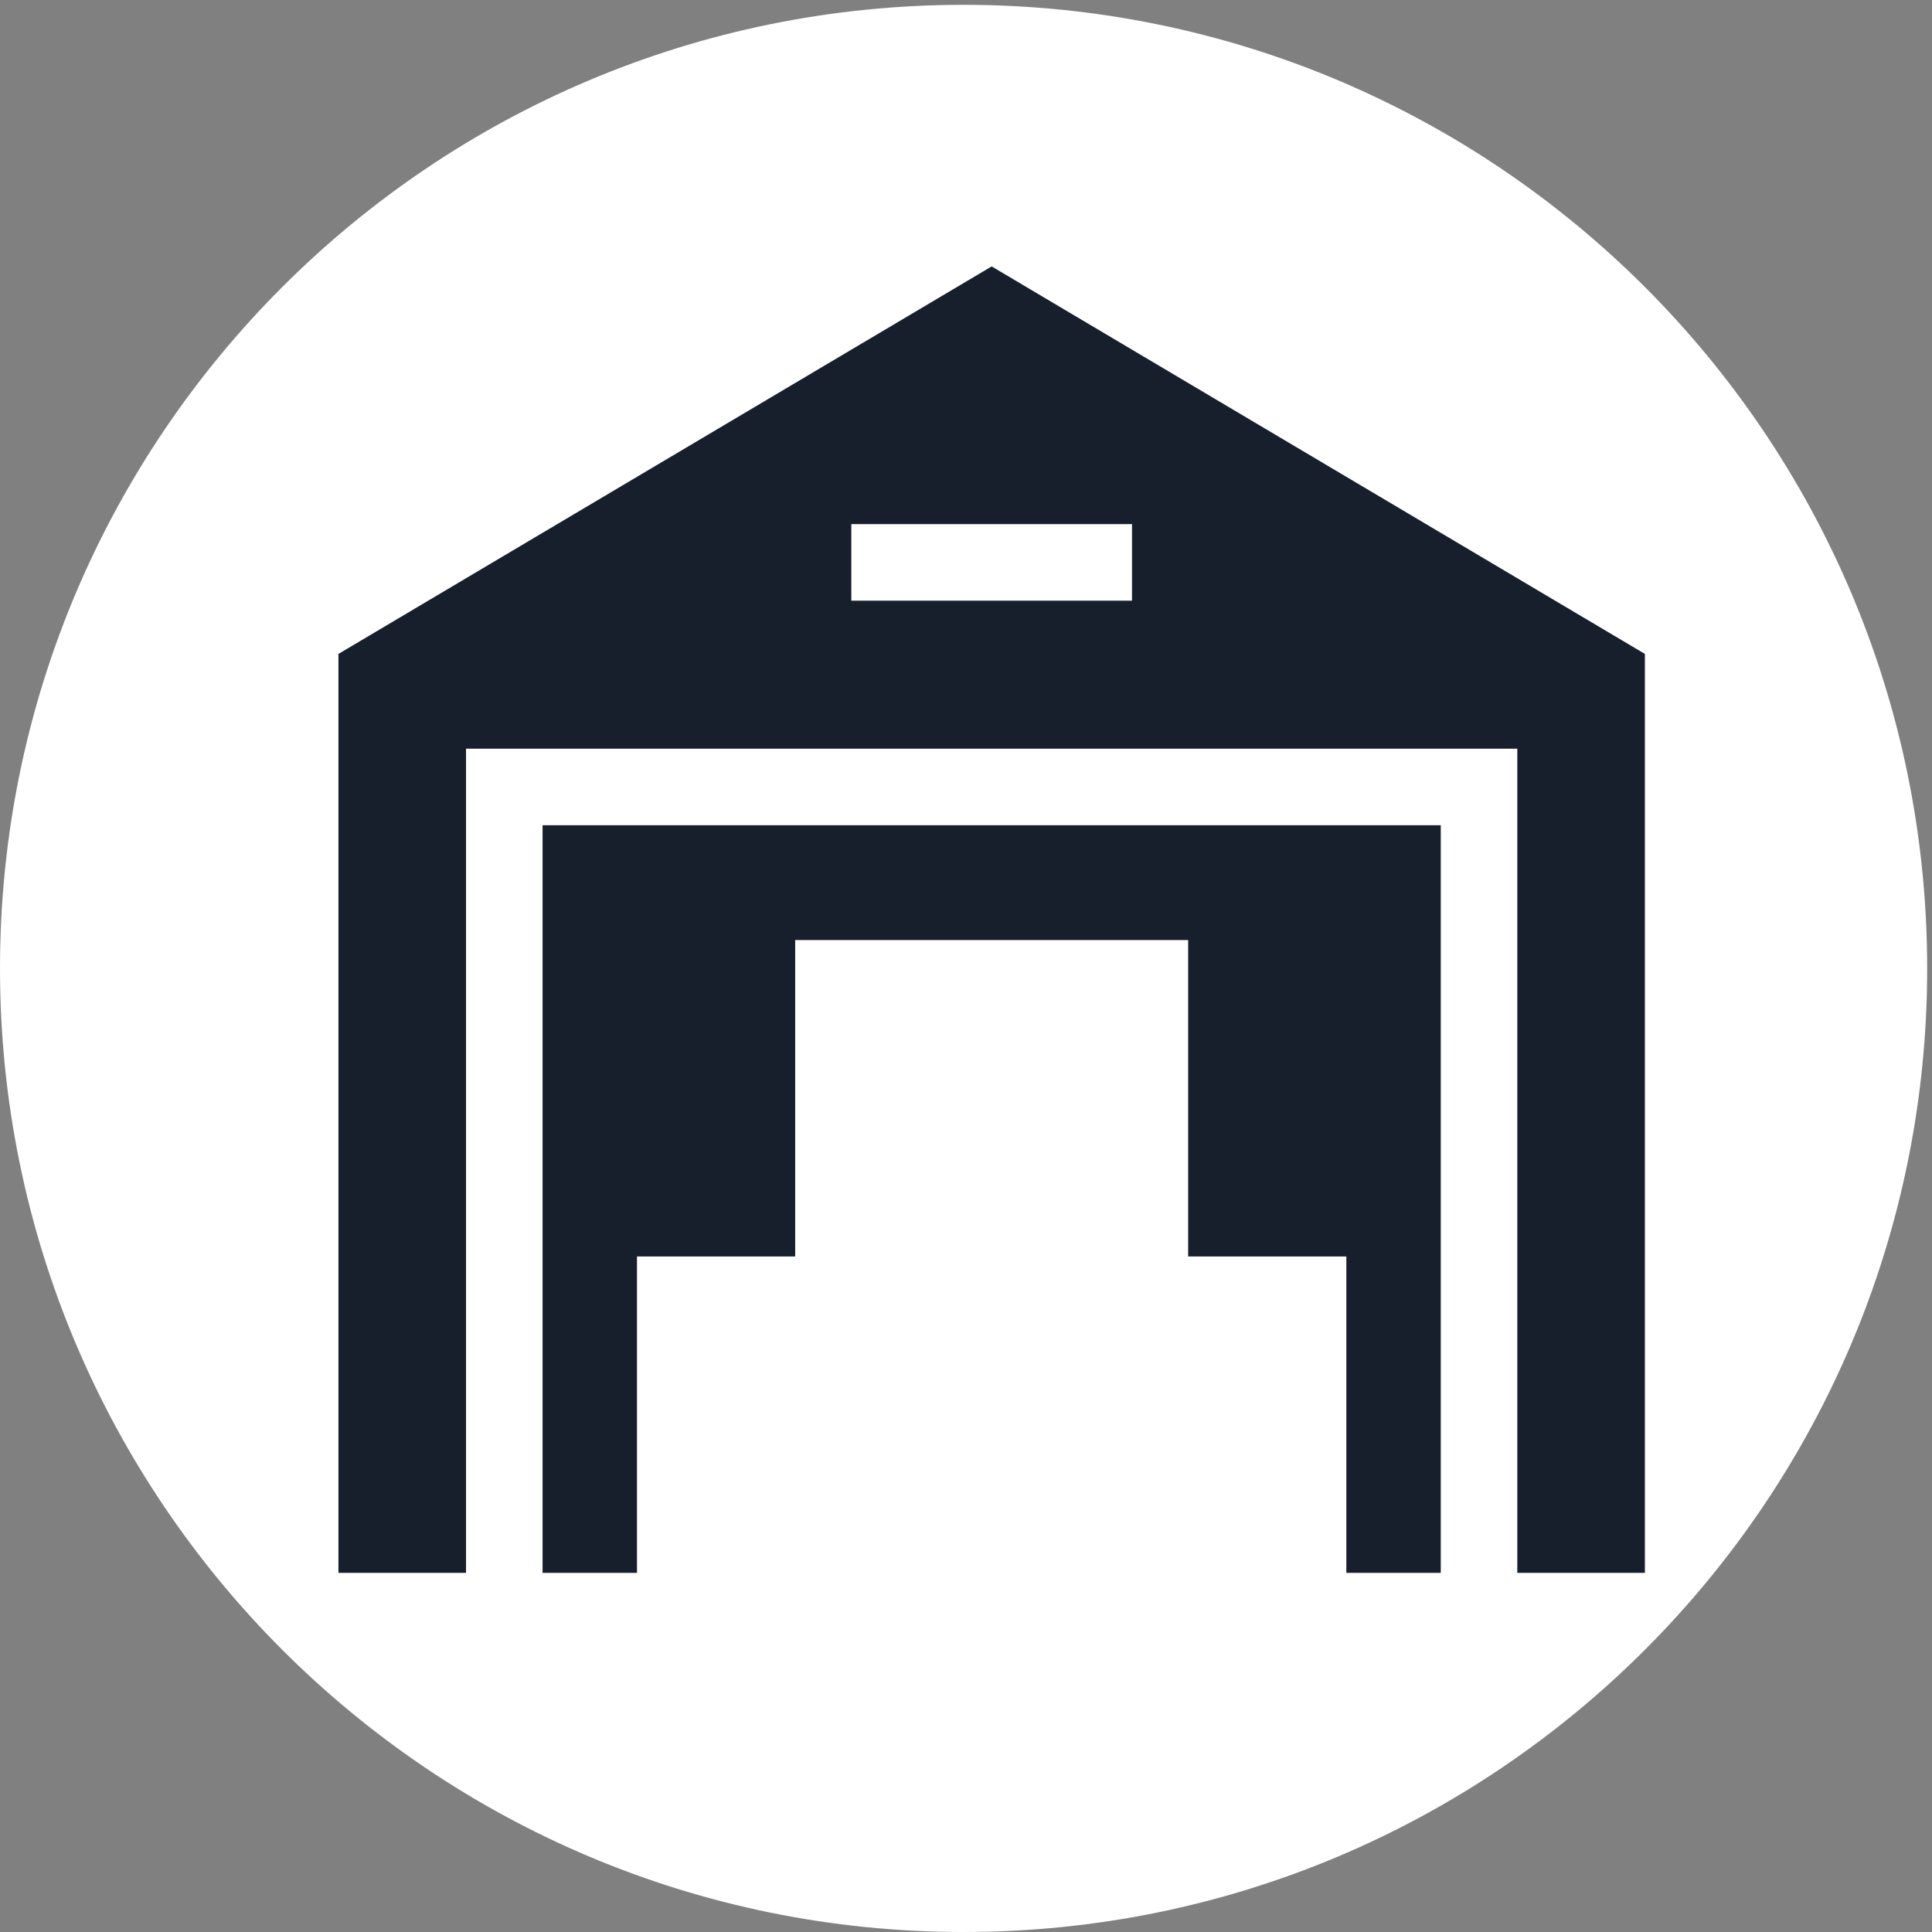
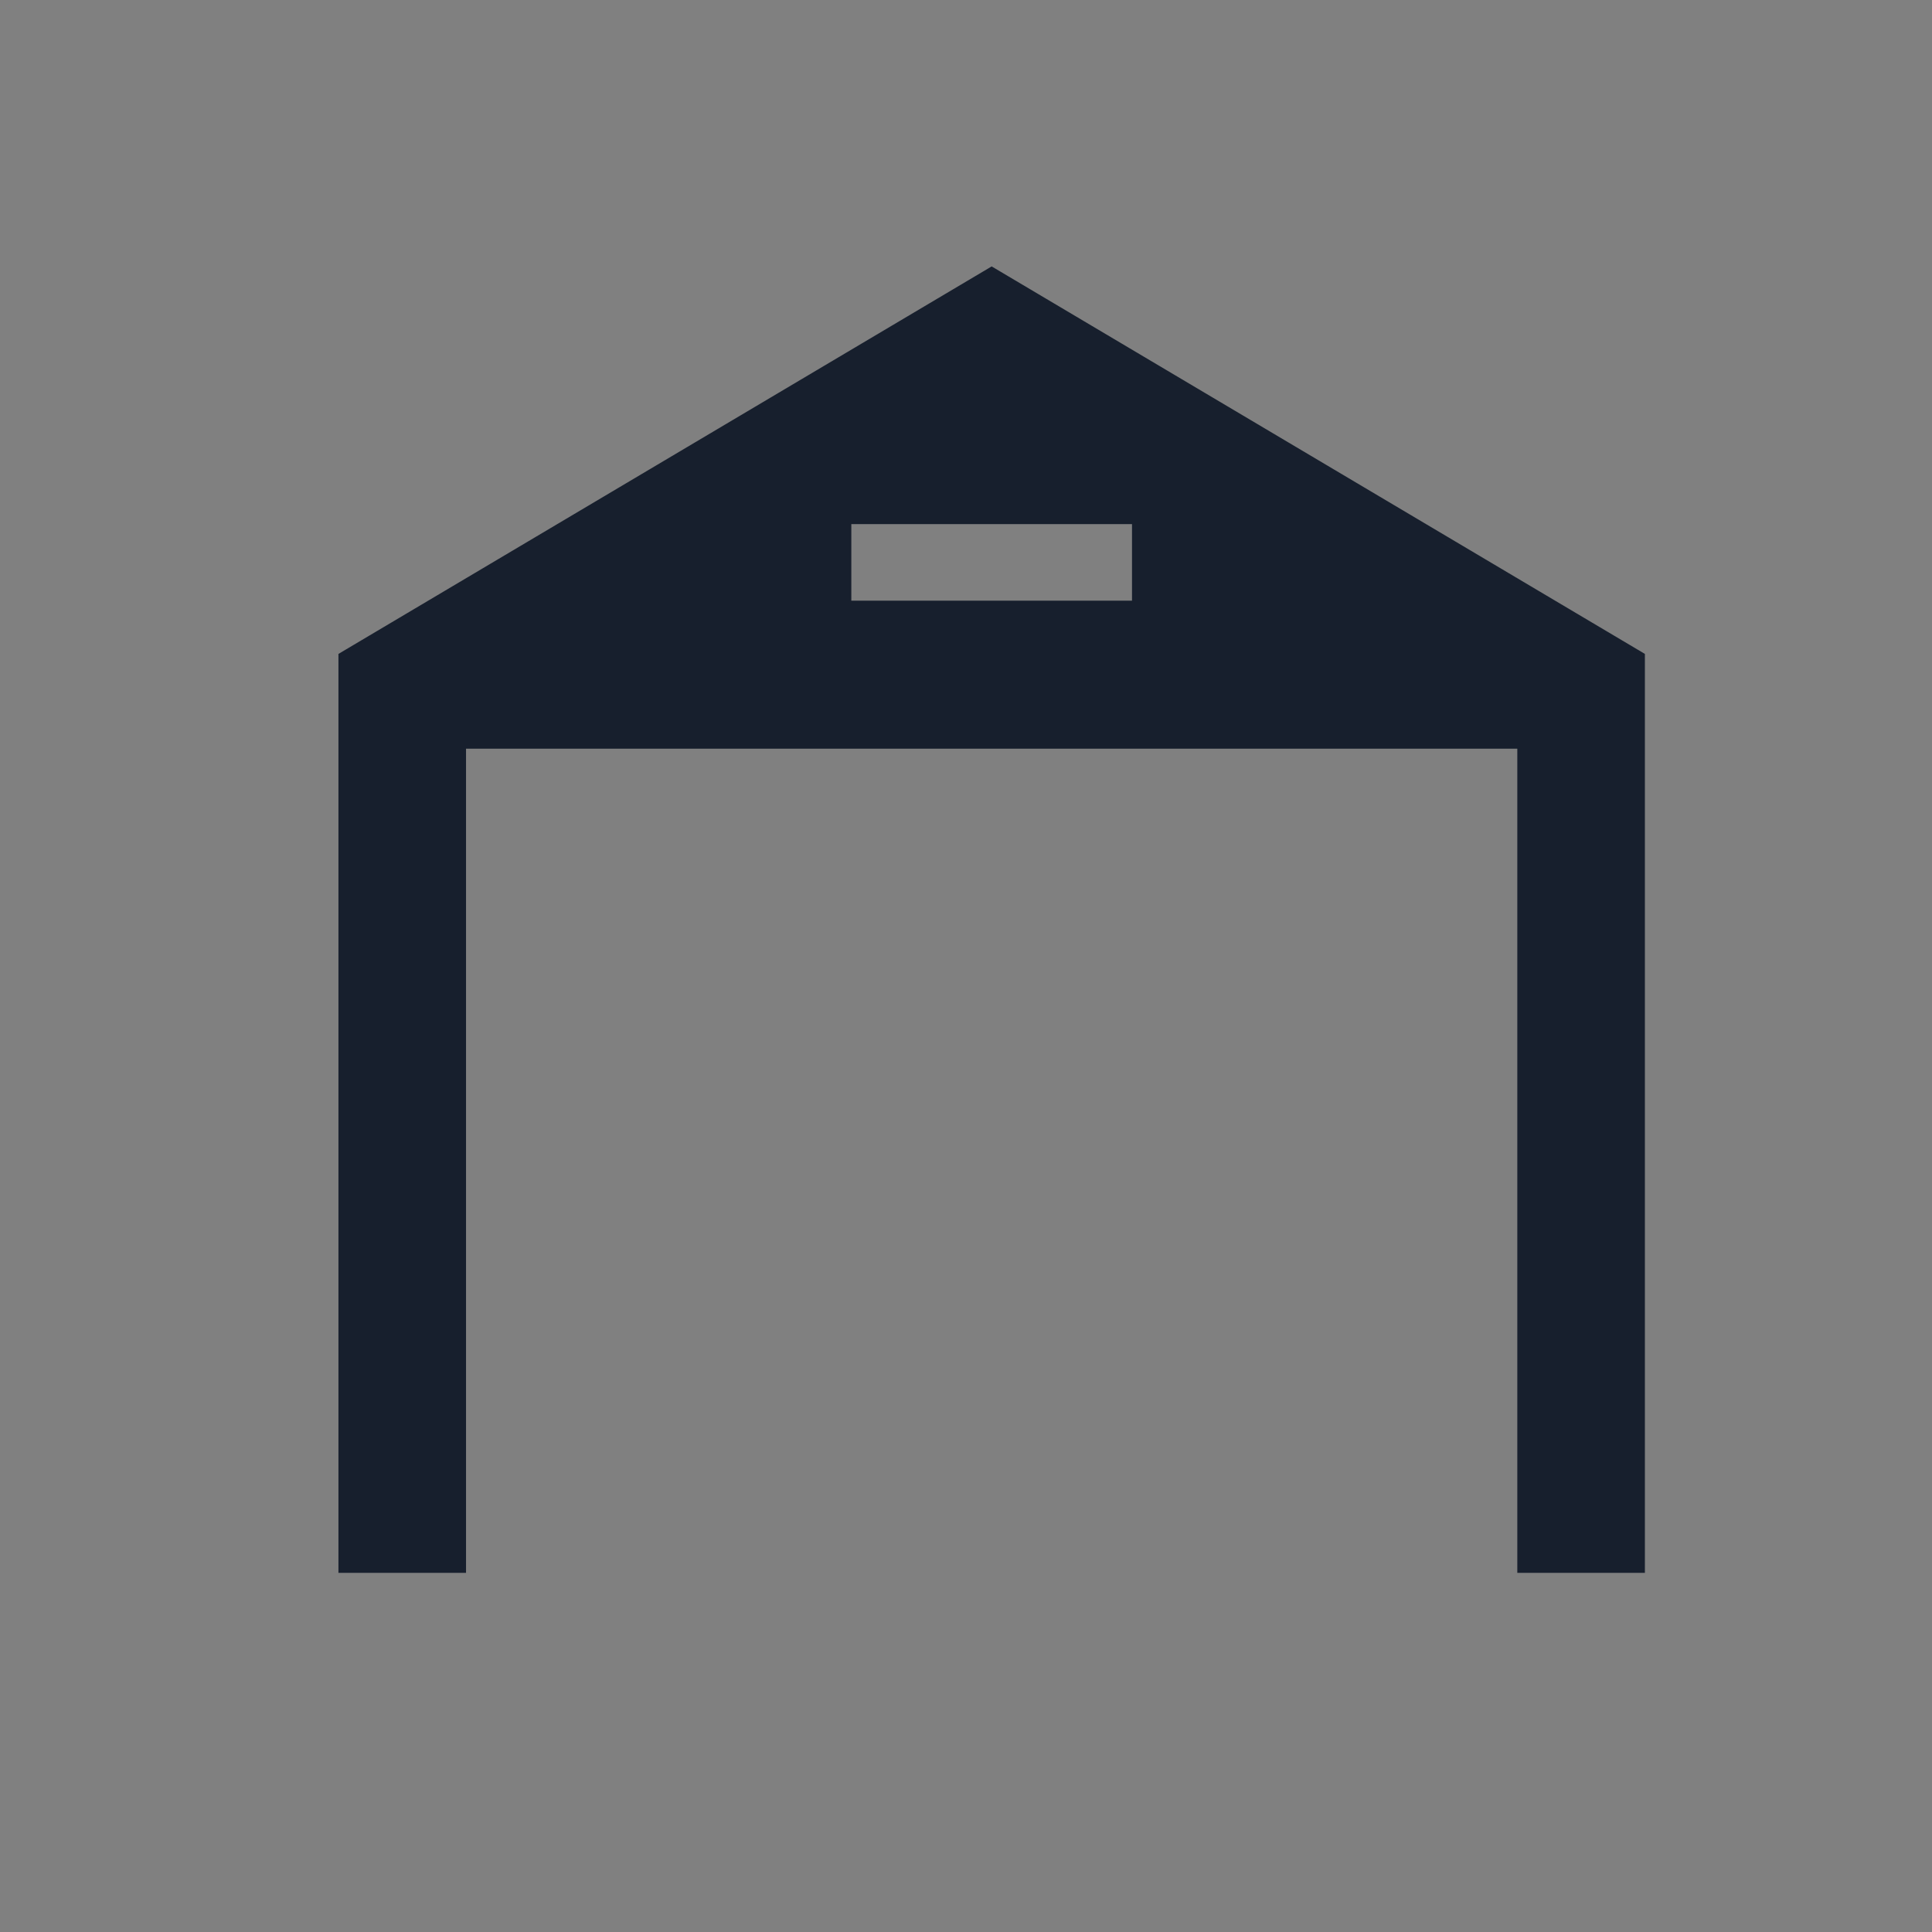
<svg xmlns="http://www.w3.org/2000/svg" xmlns:ns1="http://sodipodi.sourceforge.net/DTD/sodipodi-0.dtd" xmlns:ns2="http://www.inkscape.org/namespaces/inkscape" version="1.1" id="svg1" width="1738.667" height="1738.667" viewBox="0 0 1738.667 1738.667" ns1:docname="industrial.eps">
  <rect x="0" y="0" width="1738.667" height="1738.667" fill="#808080" stroke="none" />
  <defs id="defs1" />
  <ns1:namedview id="namedview1" pagecolor="#ffffff" bordercolor="#000000" borderopacity="0.25" ns2:showpageshadow="2" ns2:pageopacity="0.0" ns2:pagecheckerboard="0" ns2:deskcolor="#d1d1d1">
    <ns2:page x="0" y="0" ns2:label="1" id="page1" width="1738.667" height="1738.667" margin="0" bleed="0" />
  </ns1:namedview>
  <g id="g1" ns2:groupmode="layer" ns2:label="1">
    <g id="group-R5">
-       <path id="path2" d="M 13040,6520 C 13040,2919.1 10120.9,0 6520,0 2919.1,0 0,2919.1 0,6520 c 0,3600.9 2919.1,6520 6520,6520 3600.9,0 6520,-2919.1 6520,-6520" style="fill:#ffffff;fill-opacity:1;fill-rule:nonzero;stroke:none" transform="matrix(0.133,0,0,-0.133,0,1738.667)" />
      <path id="path3" d="M 7659.6,9008.2 H 5760.4 v 517.97 H 7659.6 Z M 6710,11270 2290,8648.04 V 2430 h 863.3 v 5576.8 h 7113.4 V 2430 H 11130 V 8648.04 L 6710,11270" style="fill:#171f2d;fill-opacity:1;fill-rule:nonzero;stroke:none" transform="matrix(0.133,0,0,-0.133,0,1738.667)" />
-       <path id="path4" d="m 3671.25,2430 h 638.81 V 4570.93 H 5380.51 V 6711.87 H 8039.49 V 4570.93 H 9109.95 V 2430 h 638.8 V 7488.83 H 3671.25 V 2430" style="fill:#171f2d;fill-opacity:1;fill-rule:nonzero;stroke:none" transform="matrix(0.133,0,0,-0.133,0,1738.667)" />
    </g>
  </g>
</svg>